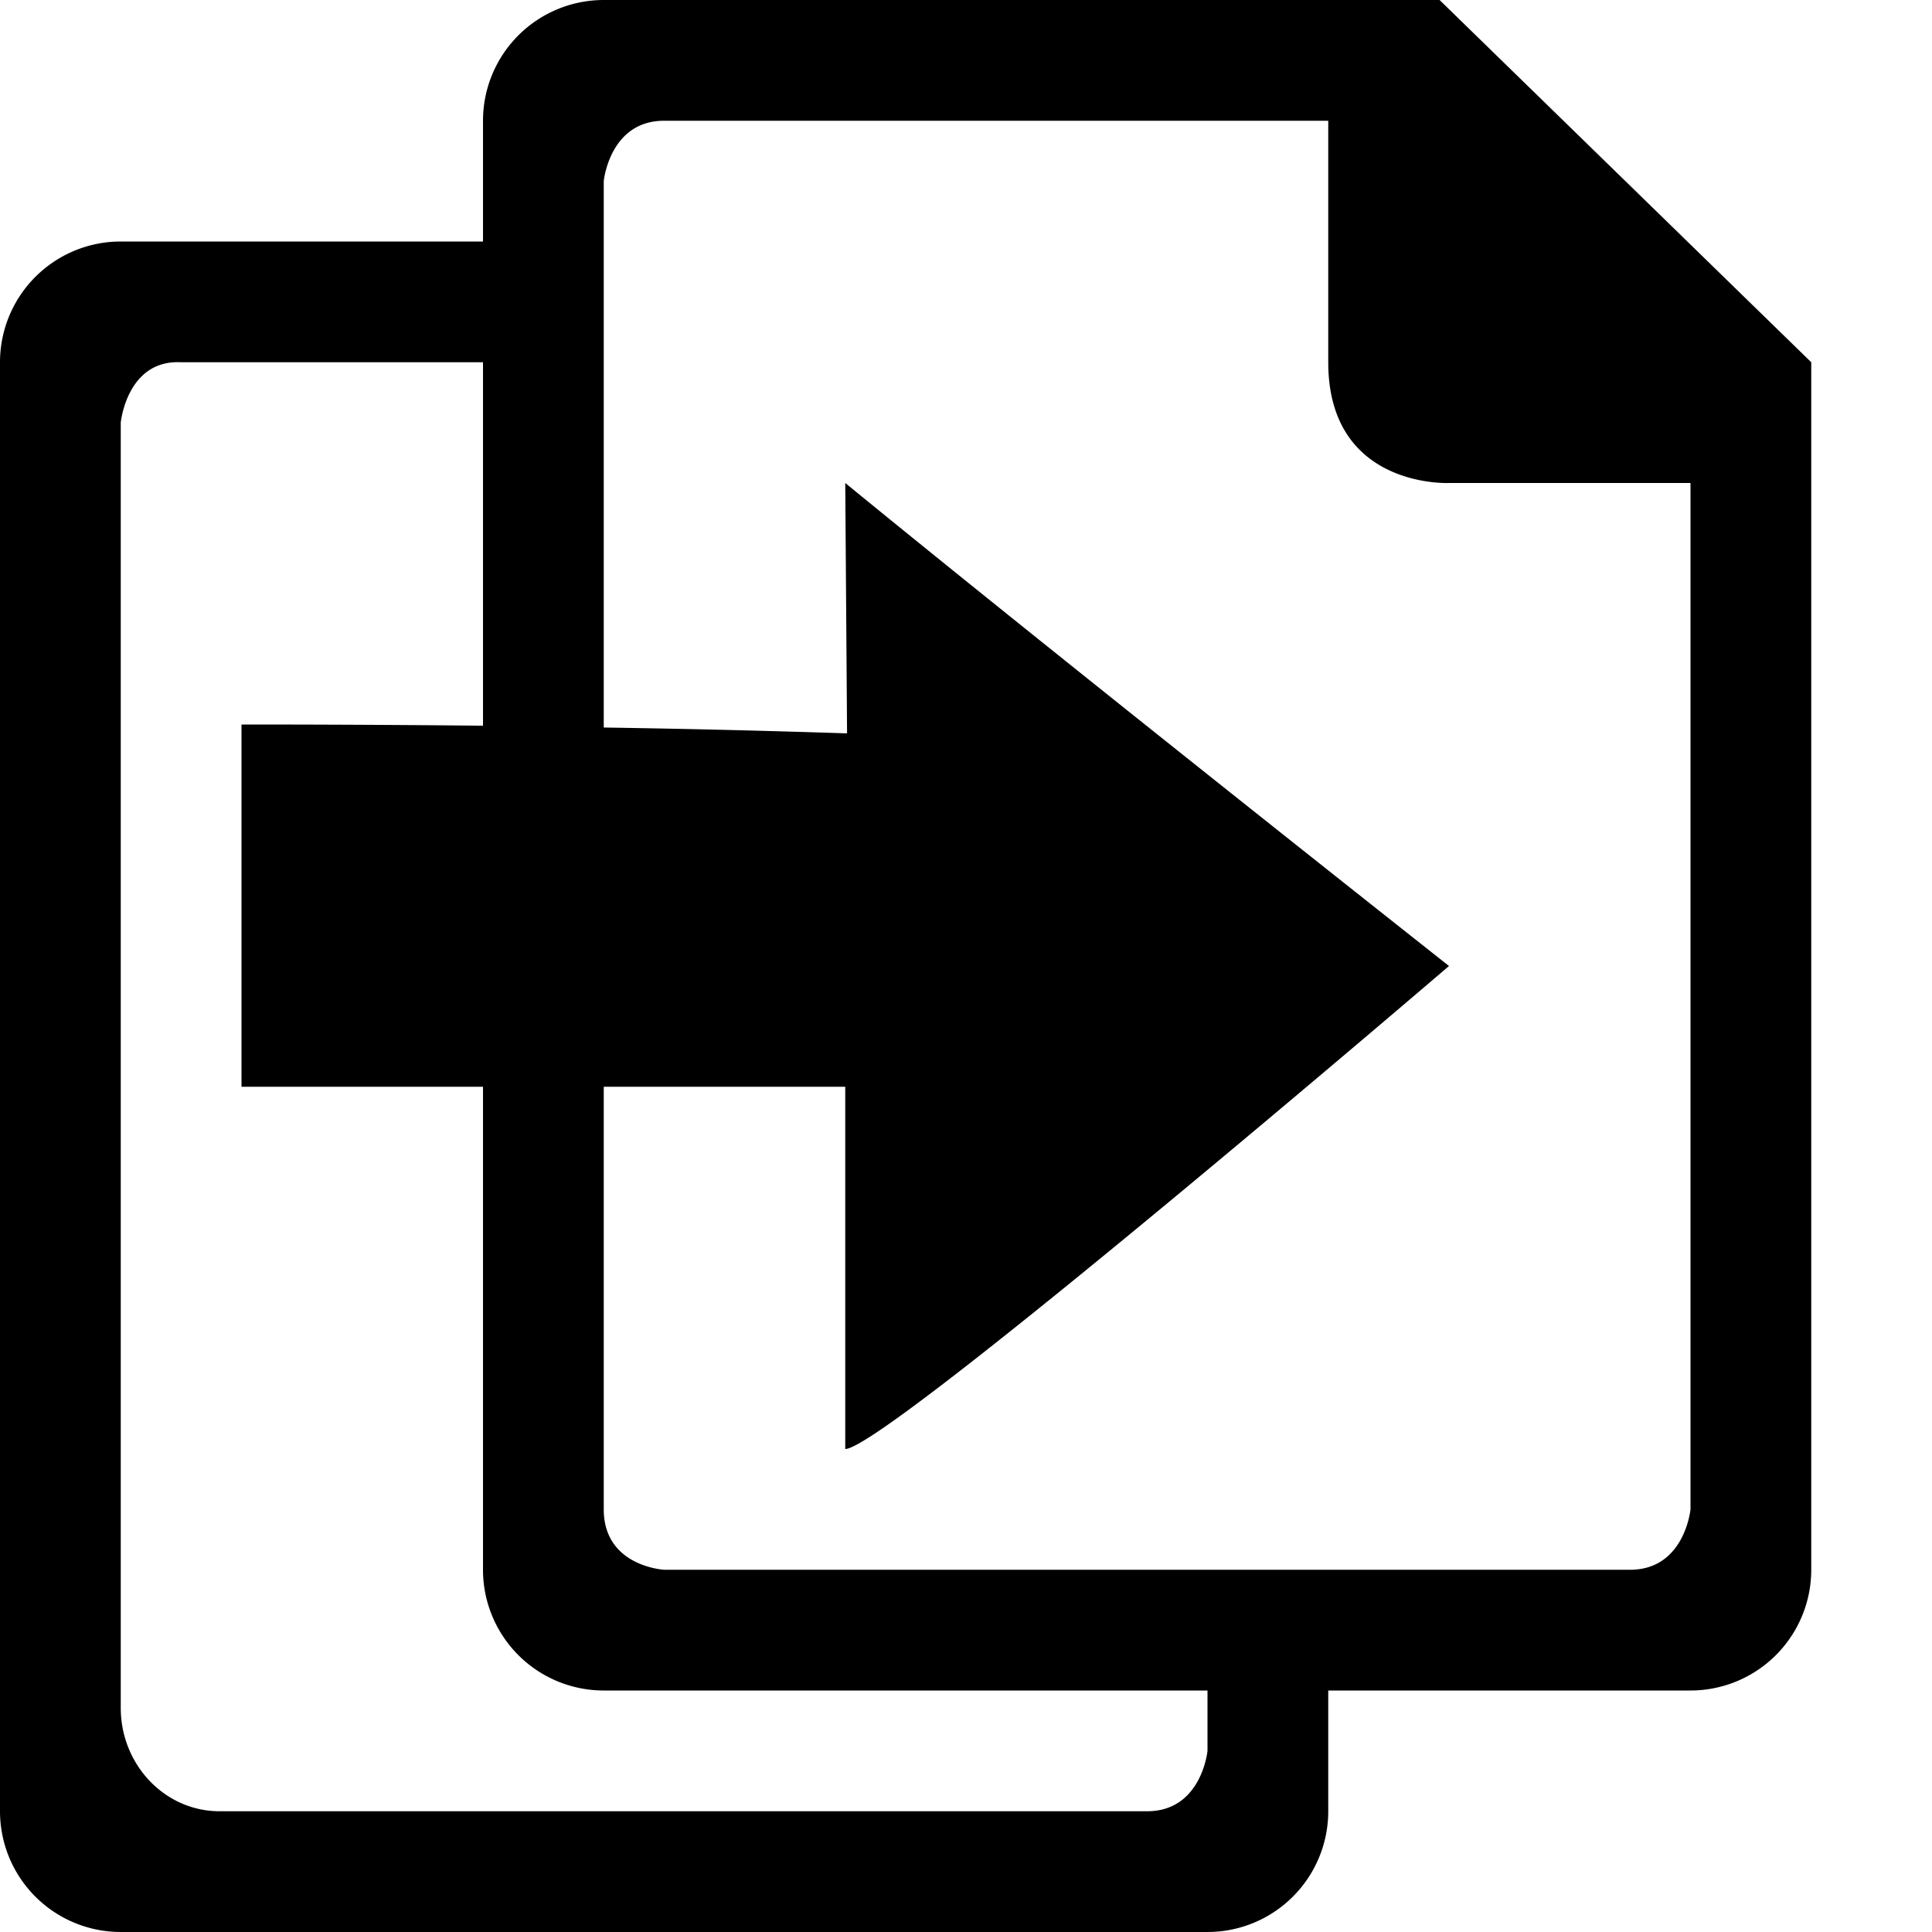
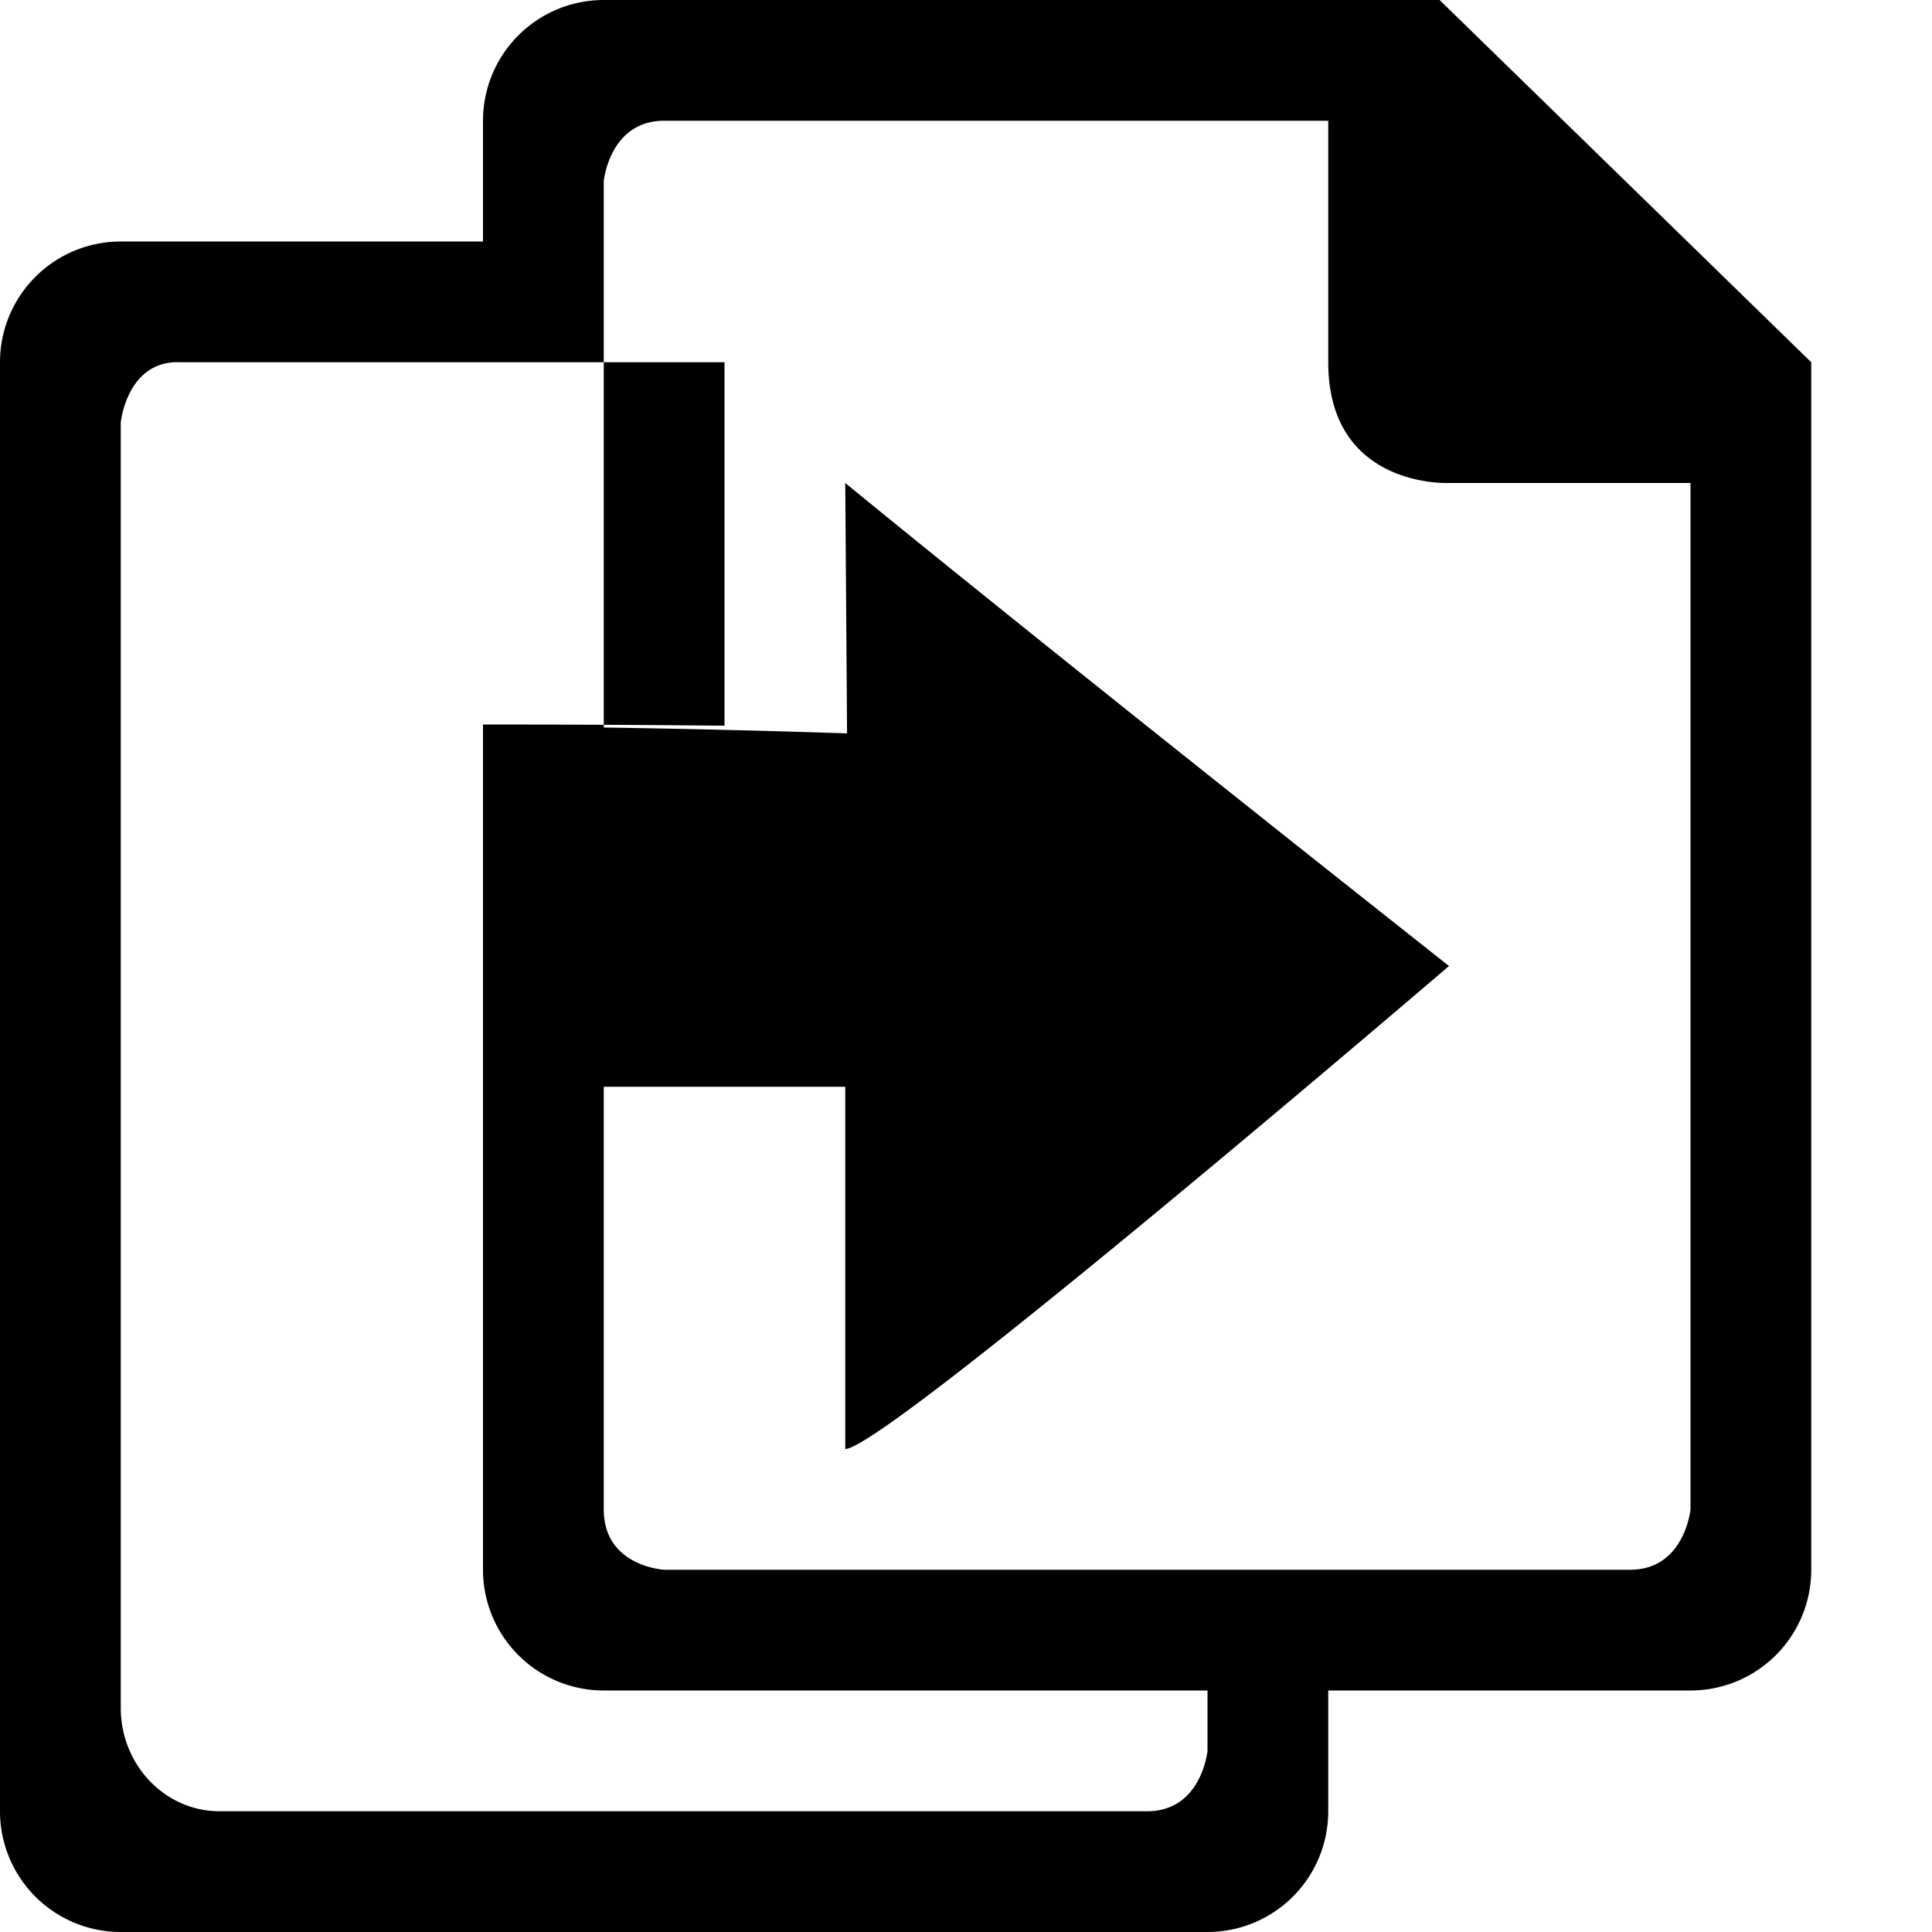
<svg xmlns="http://www.w3.org/2000/svg" width="32" height="32" viewBox="0 0 32 32">
  <title>Copy Course</title>
-   <path d="M28 28h-6v2a2 2 0 0 1-2 2H2a2 2 0 0 1-2-2V6a2 2 0 0 1 2-2h6V2a2 2 0 0 1 2-2h13.844L30 6v20a2 2 0 0 1-2 2zM3 6c-.9-.046-1 1-1 1v21.286C2 29.232 2.732 30 3.637 30H19c.903 0 1-1 1-1v-1H10a2 2 0 0 1-2-2v-8H4v-6c1.46 0 2.803.008 4 .02V6H3zm25 2h-4s-2 .094-2-2V2H11c-.904 0-1 1-1 1v9.05a224.2 224.2 0 0 1 4.03.097L14 8c3.667 3 10 8 10 8s-9.333 8-10 8v-6h-4v7c0 .947 1 1 1 1h16c.903 0 1-1 1-1V8z" />
+   <path d="M28 28h-6v2a2 2 0 0 1-2 2H2a2 2 0 0 1-2-2V6a2 2 0 0 1 2-2h6V2a2 2 0 0 1 2-2h13.844L30 6v20a2 2 0 0 1-2 2zM3 6c-.9-.046-1 1-1 1v21.286C2 29.232 2.732 30 3.637 30H19c.903 0 1-1 1-1v-1H10a2 2 0 0 1-2-2v-8v-6c1.46 0 2.803.008 4 .02V6H3zm25 2h-4s-2 .094-2-2V2H11c-.904 0-1 1-1 1v9.05a224.2 224.2 0 0 1 4.03.097L14 8c3.667 3 10 8 10 8s-9.333 8-10 8v-6h-4v7c0 .947 1 1 1 1h16c.903 0 1-1 1-1V8z" />
</svg>